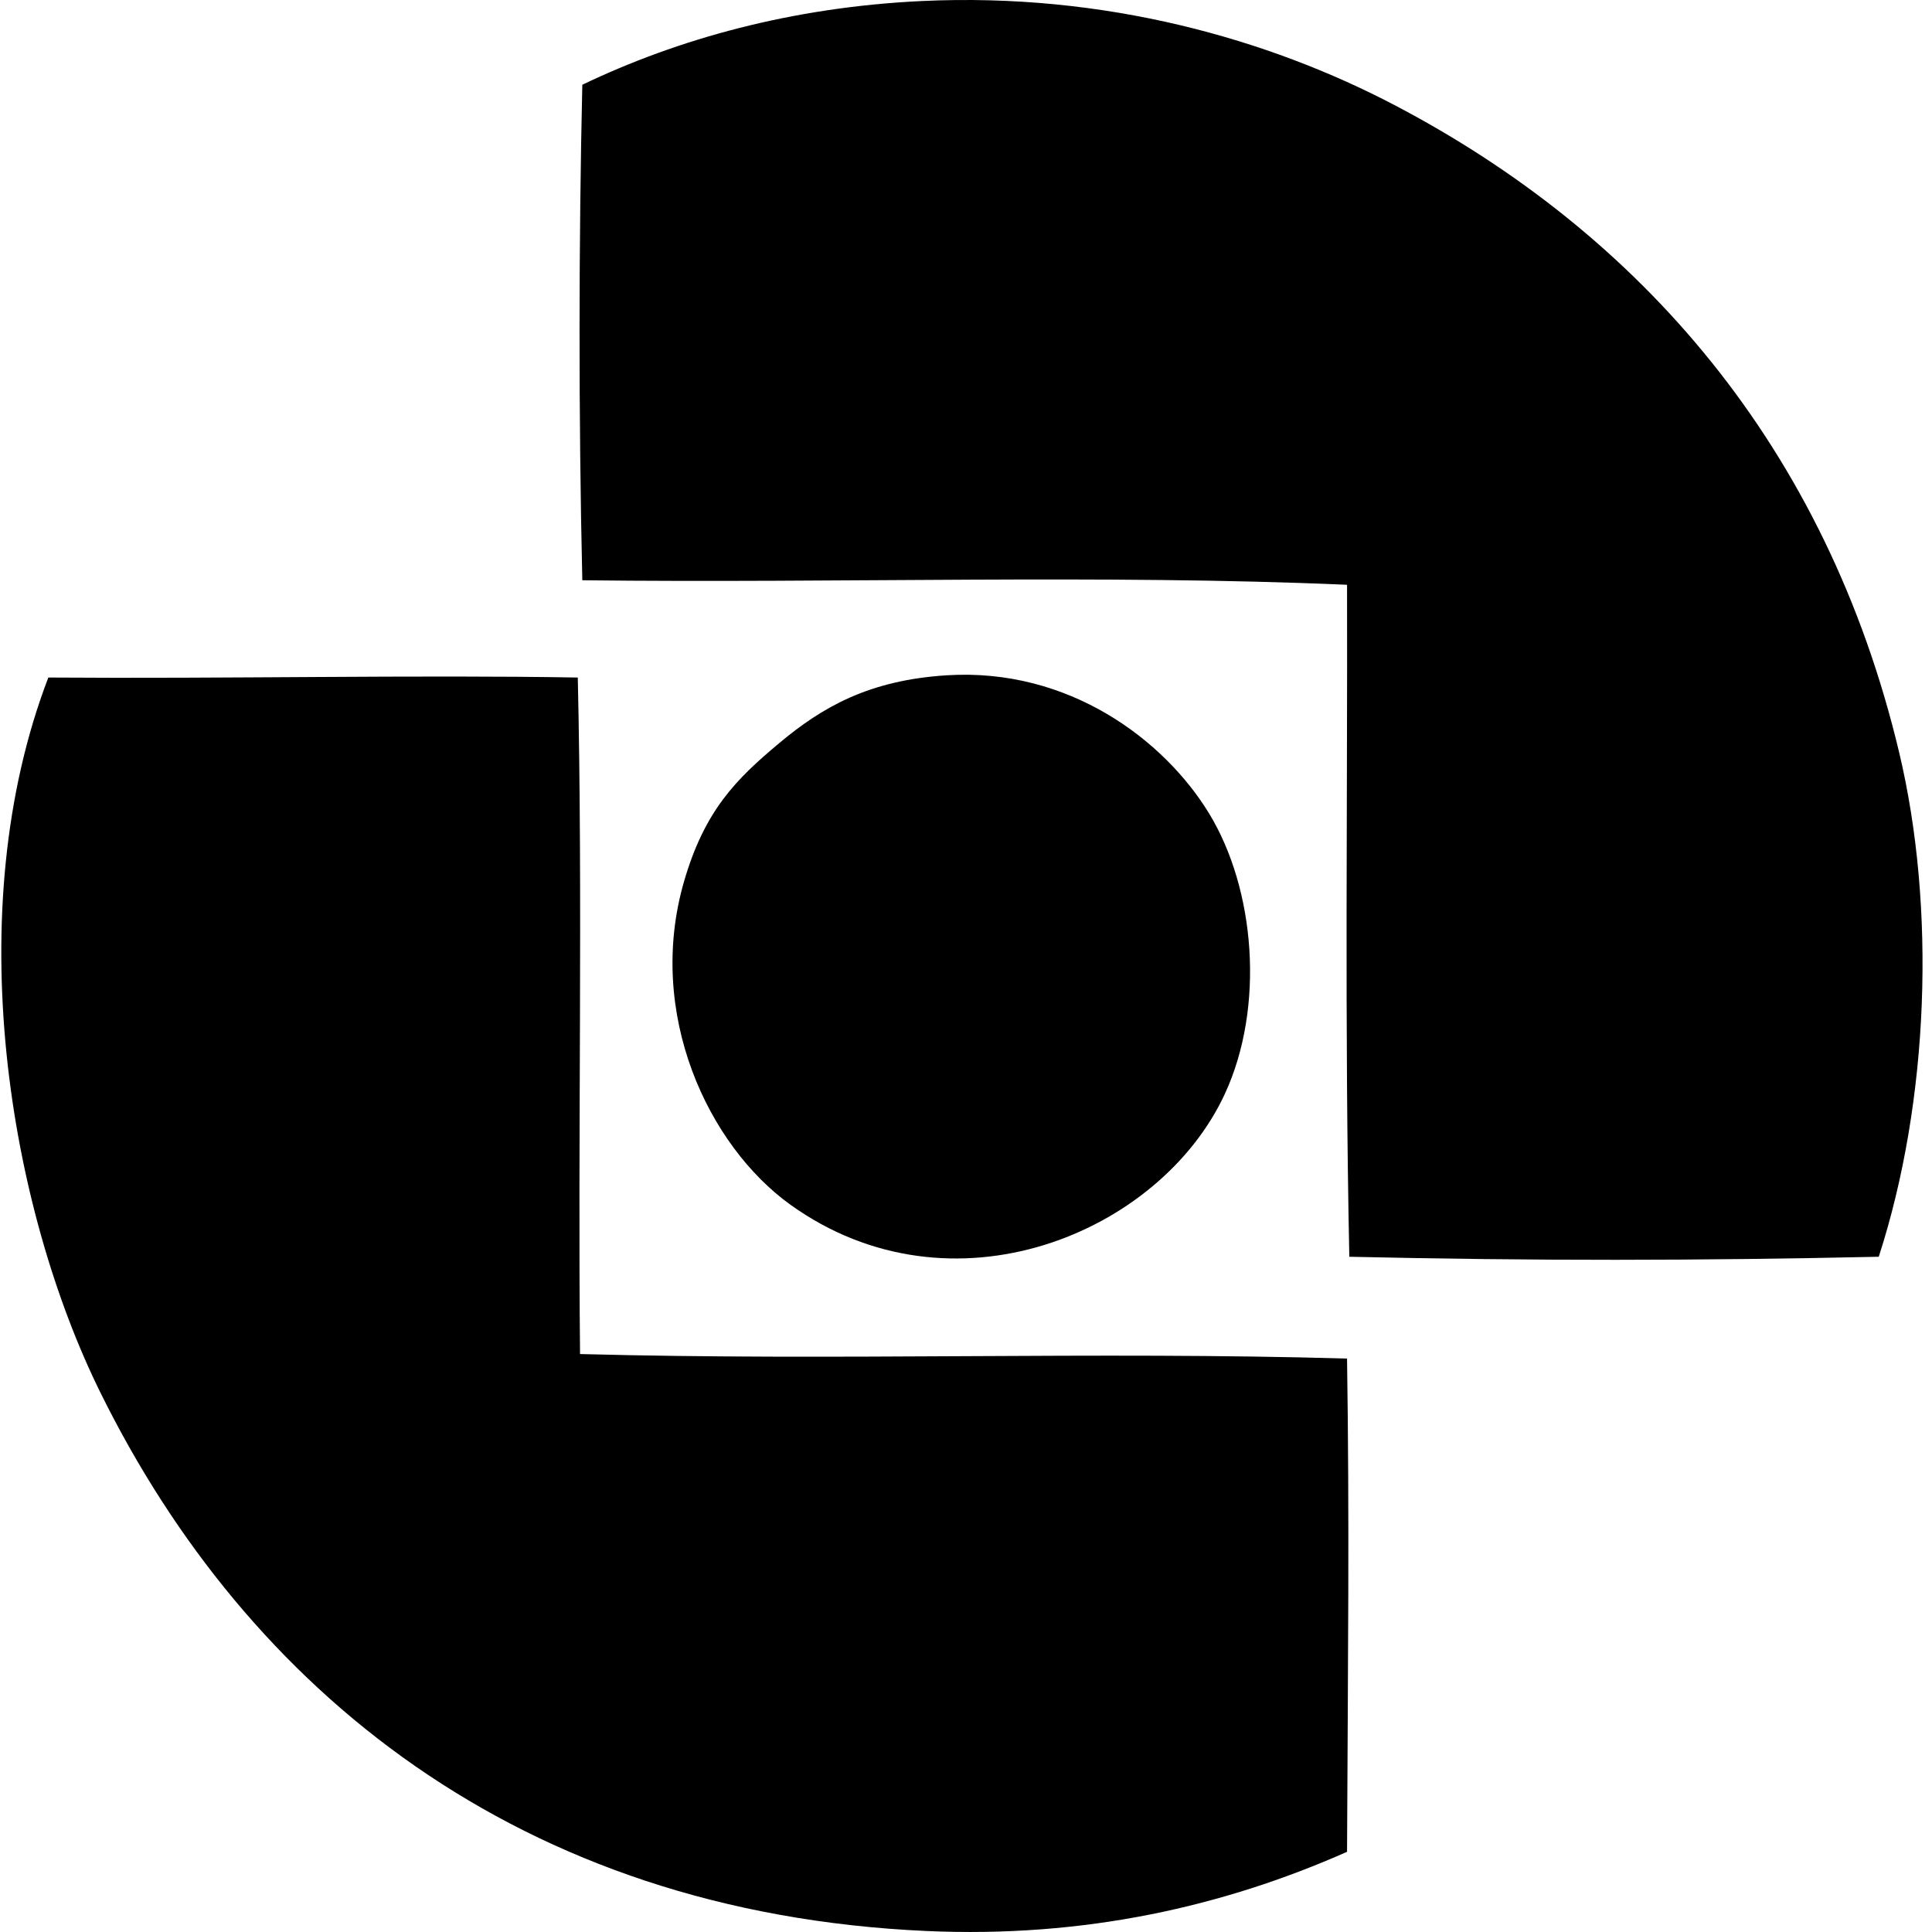
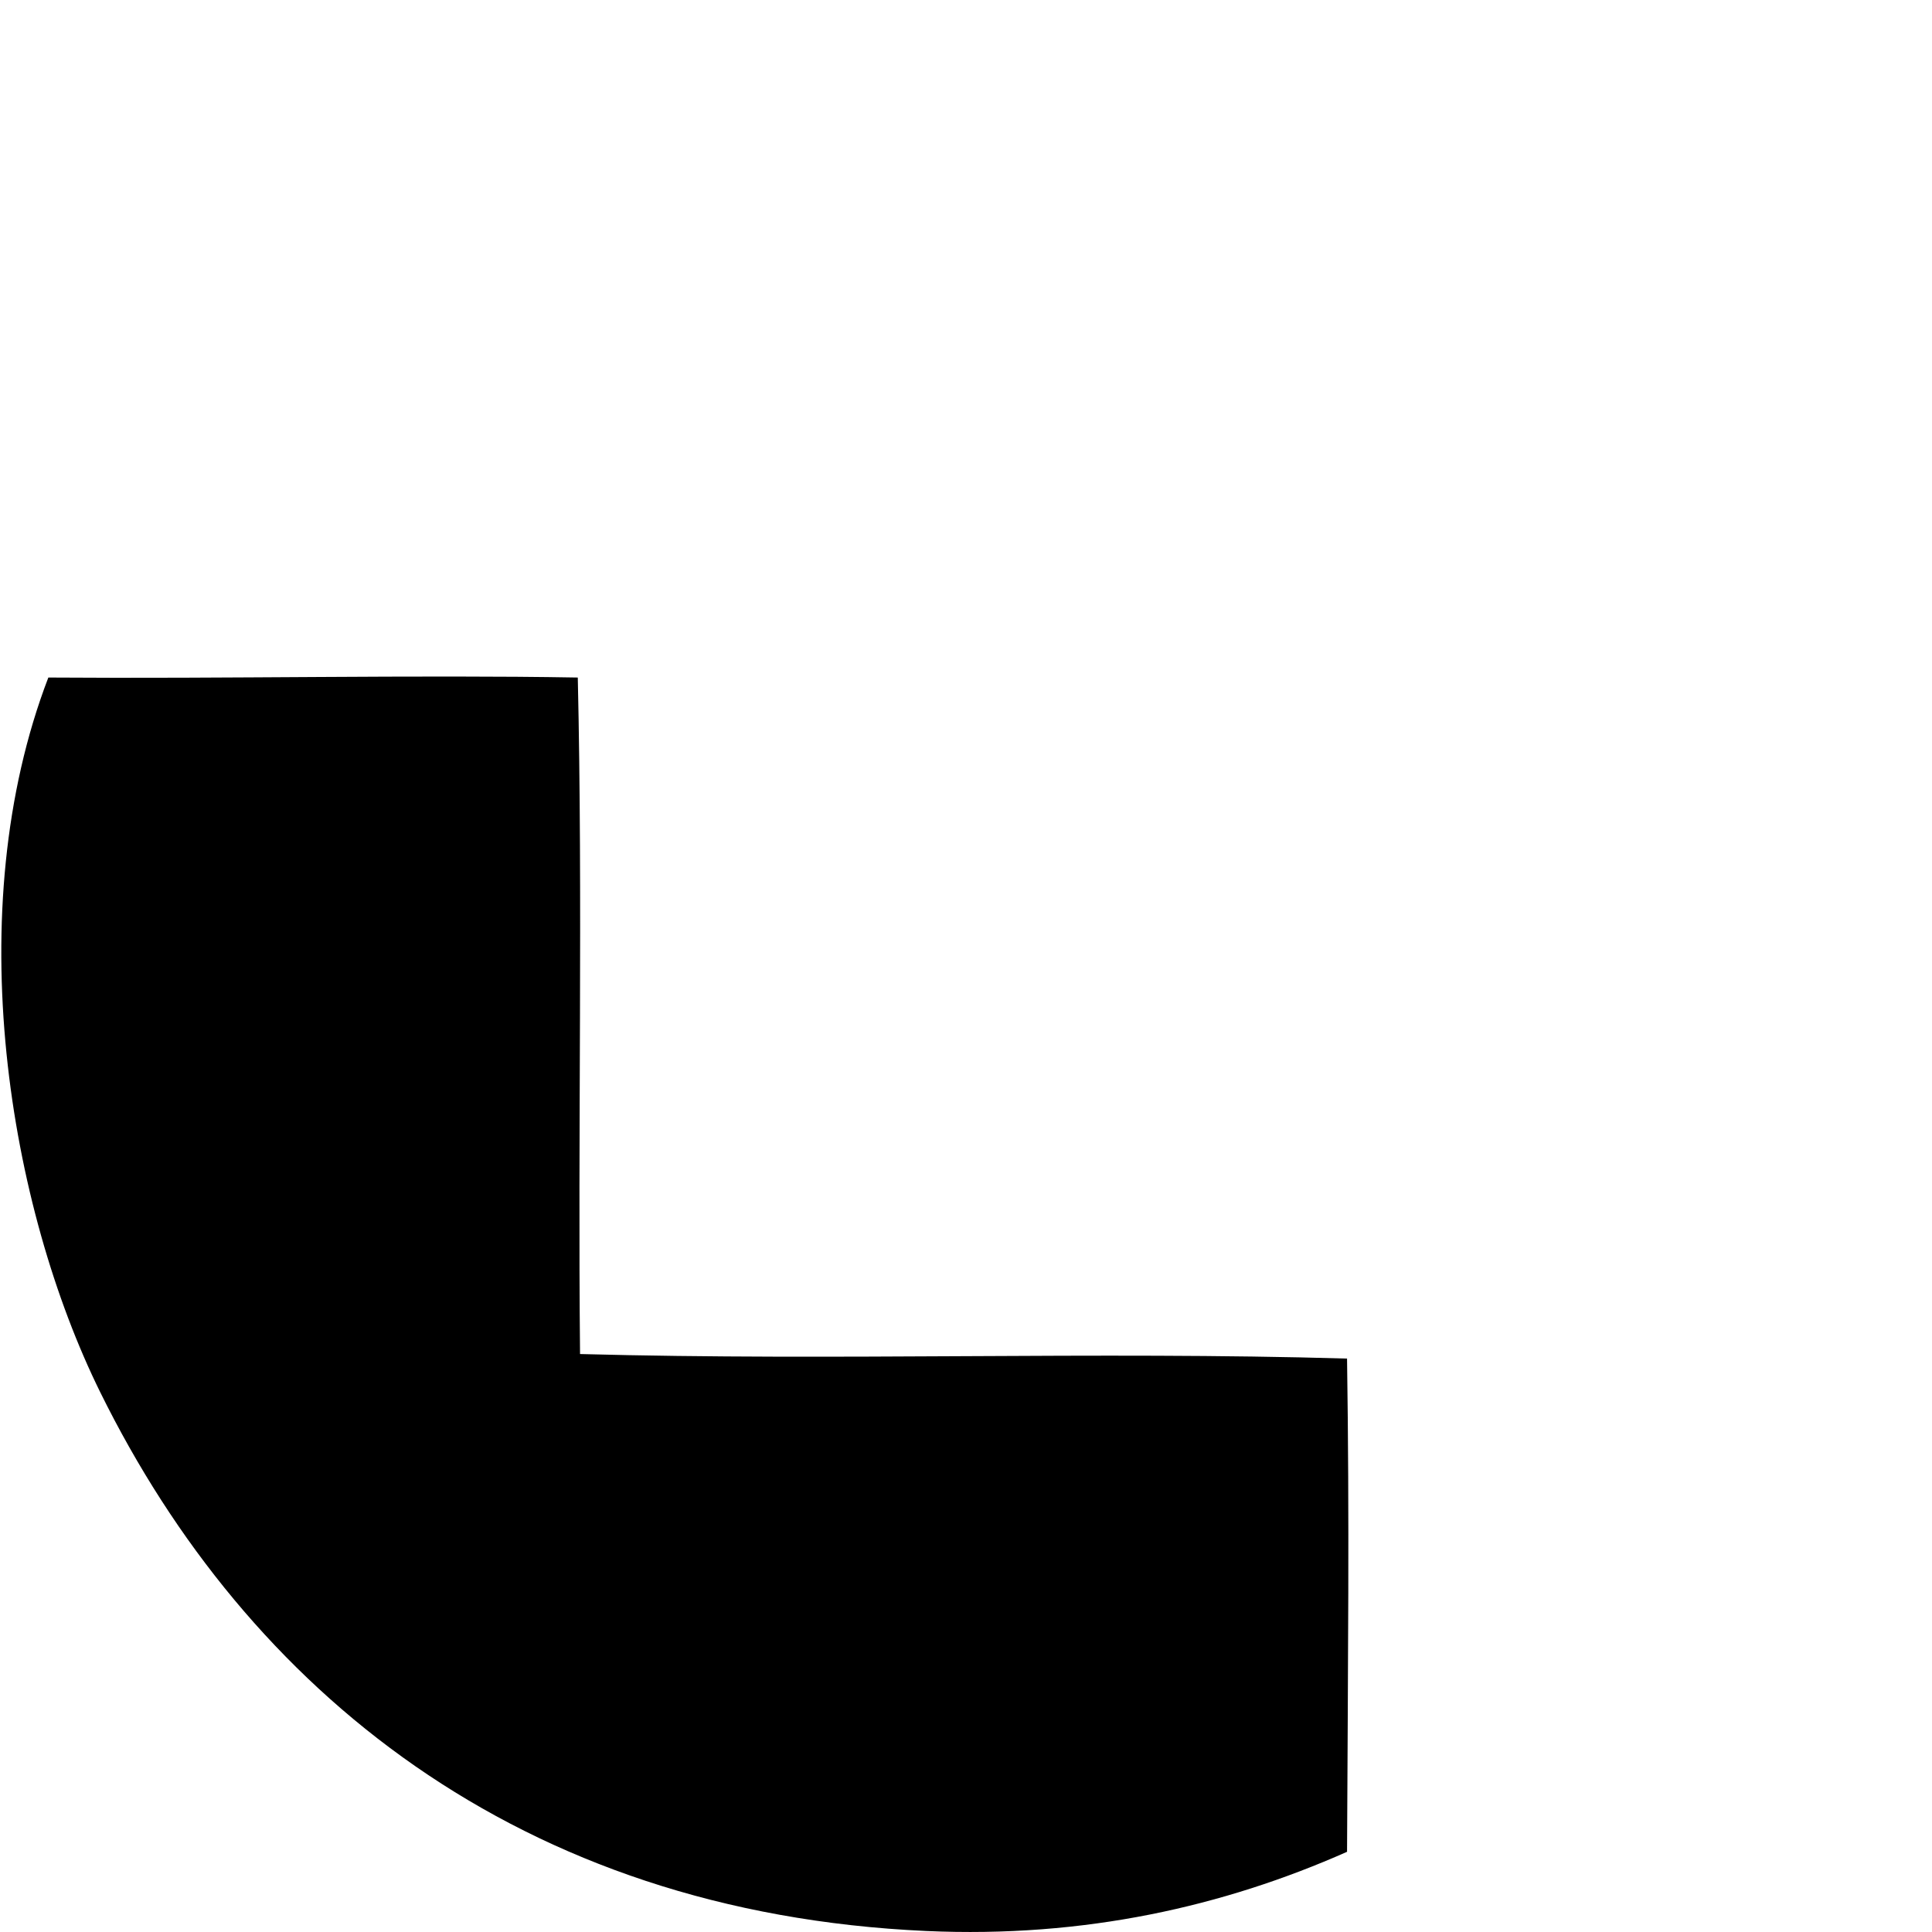
<svg xmlns="http://www.w3.org/2000/svg" width="200" height="200" fill="none" viewBox="0 0 200 200">
-   <path fill="#000" fill-rule="evenodd" d="M194.488 130.099c-18.683.407-35.663.436-54.807 0-.499-24.047-.178-47.504-.235-69.562-25.064-1.102-52.72-.152-79.165-.469-.395-16.911-.368-35.4 0-51.294C70.16 4.037 81.976.744 95.414.107c19.015-.899 35.938 3.954 48.951 10.775 25.461 13.345 44.69 35.362 52.23 66.987 3.819 16.012 3.138 36.038-2.107 52.23Z" clip-rule="evenodd" />
-   <path fill="#000" fill-rule="evenodd" d="M97.989 69.907c12.659-.805 22.54 6.702 27.167 14.288 4.79 7.848 5.803 20.049 1.641 29.043-6.712 14.495-28.308 23.434-44.971 11.476-8.487-6.09-14.996-19.777-11.007-33.492 2.13-7.332 5.386-10.564 9.838-14.288 4.434-3.713 9.26-6.515 17.332-7.027Z" clip-rule="evenodd" />
  <path fill="#000" fill-rule="evenodd" d="M59.812 70.138c.524 22.86.005 47.143.234 70.032 26.9.723 53.2-.294 79.4.469.251 16.843.094 30.699 0 51.059-12.765 5.656-27.172 8.935-43.565 8.198-42.195-1.899-70.301-24.982-85.49-55.744C.924 124.979-4.27 94.309 5.004 70.138c18.355.137 38.281-.29 54.808 0Z" clip-rule="evenodd" />
</svg>